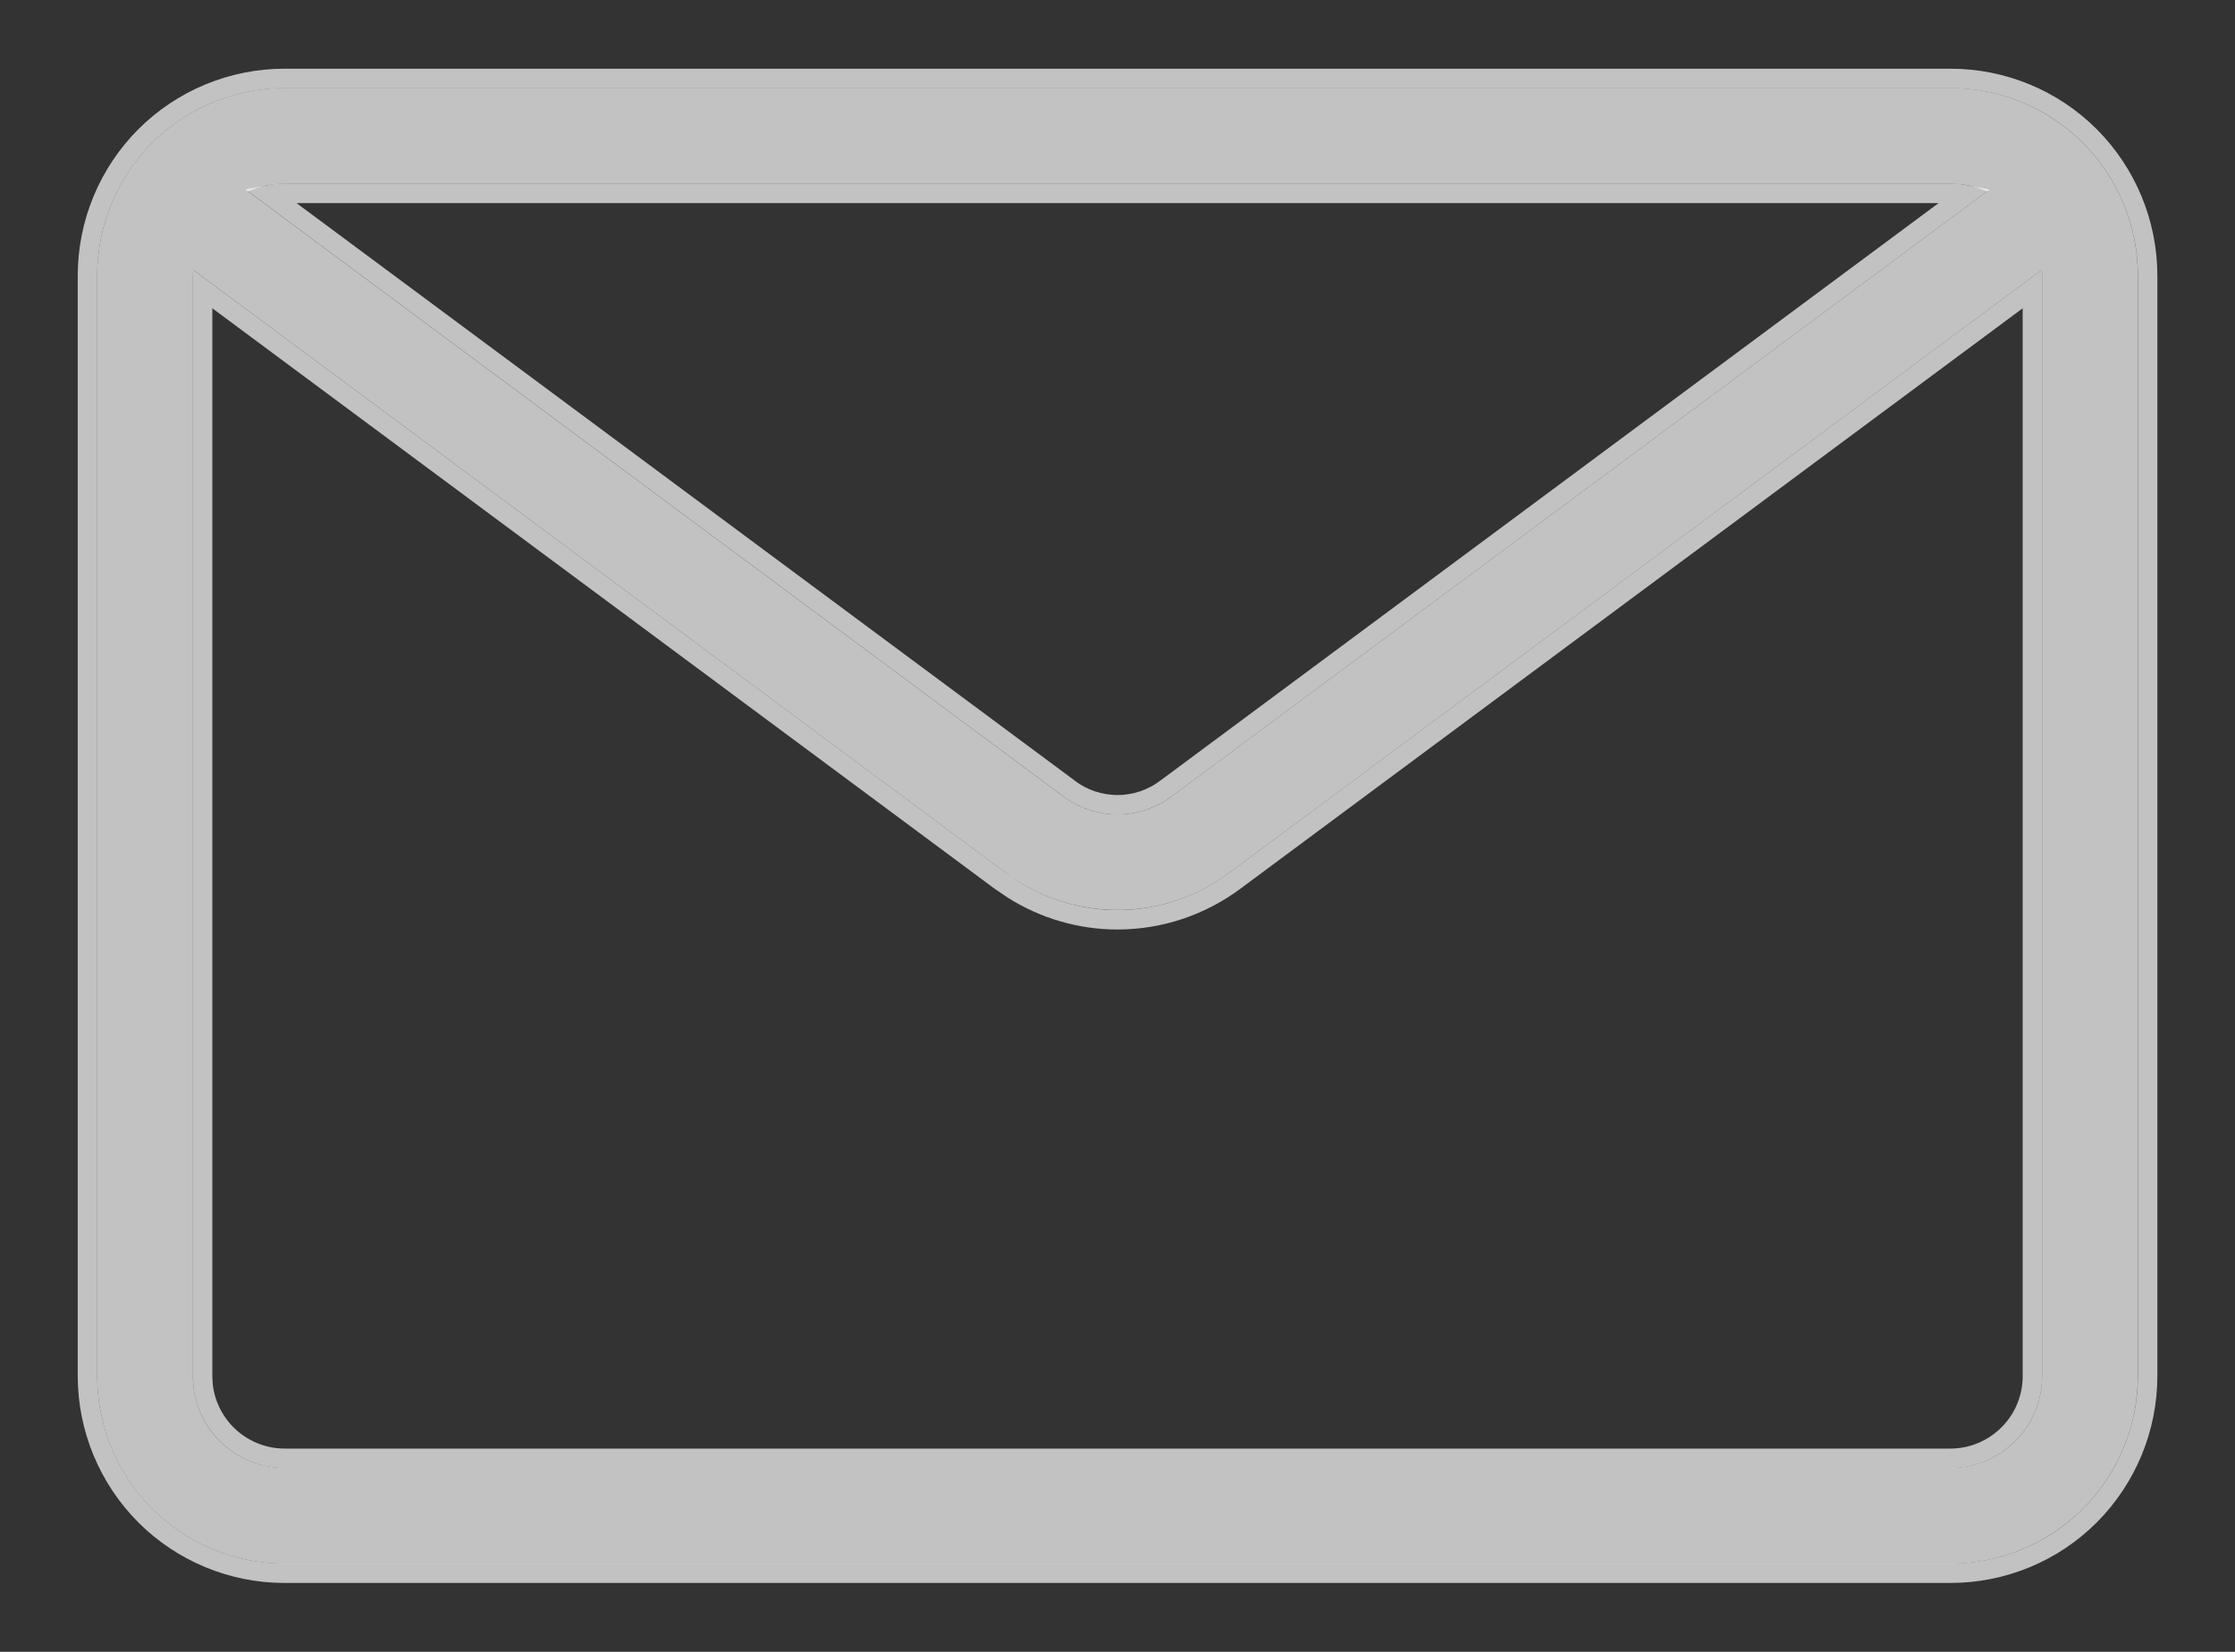
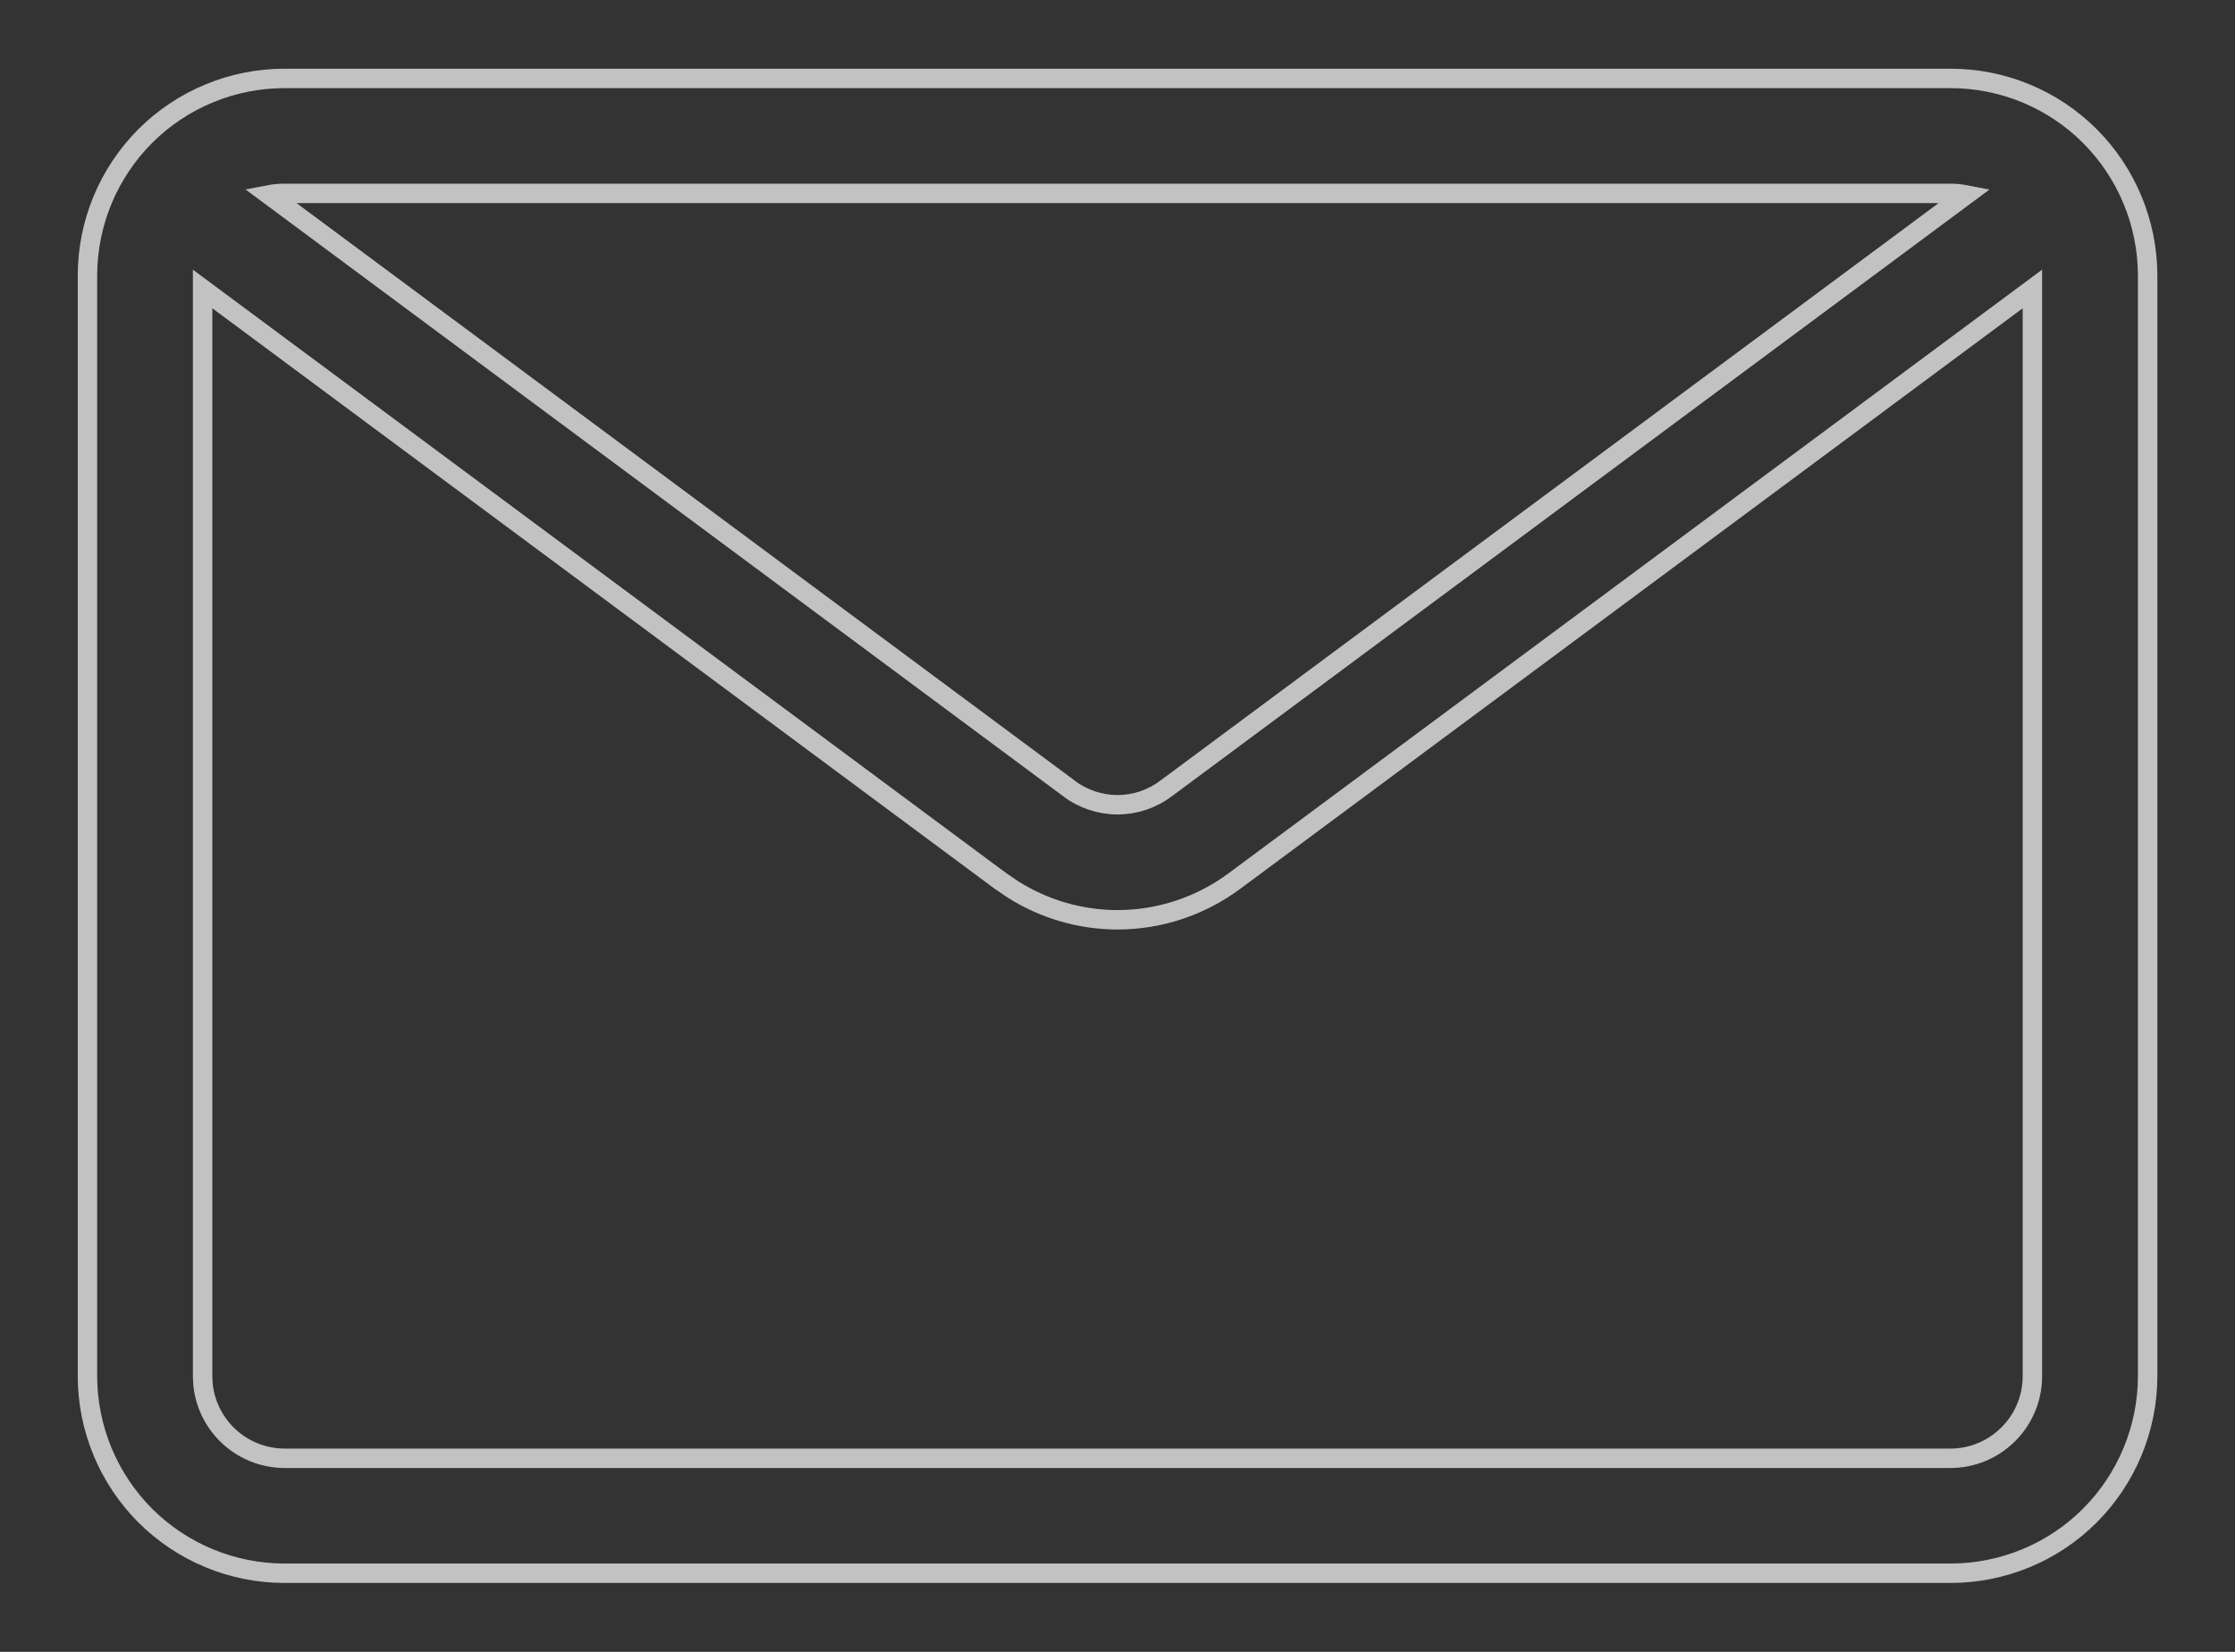
<svg xmlns="http://www.w3.org/2000/svg" width="23" height="17" viewBox="0 0 23 17" fill="none">
  <rect x="0" y="0" width="23" height="17" fill="#333333" stroke="none" />
-   <path fill-rule="evenodd" clip-rule="evenodd" d="M21.015 14.164V2.834C21.015 2.814 21.014 2.795 21.014 2.776L12.649 8.983C12.318 9.231 11.915 9.365 11.5 9.365C11.086 9.365 10.683 9.231 10.351 8.983L1.987 2.776C1.986 2.795 1.985 2.814 1.985 2.834V14.164C1.985 14.414 2.084 14.654 2.261 14.831C2.438 15.008 2.678 15.107 2.928 15.107H20.072C20.322 15.107 20.562 15.008 20.739 14.831C20.916 14.654 21.015 14.414 21.015 14.164ZM20.072 1.891C20.202 1.891 20.33 1.917 20.449 1.969L12.062 8.193C11.901 8.316 11.703 8.382 11.5 8.382C11.297 8.382 11.1 8.316 10.938 8.193L2.551 1.969C2.67 1.917 2.799 1.891 2.928 1.891H20.072ZM20.072 0.906H2.928C2.417 0.907 1.927 1.11 1.565 1.471C1.204 1.833 1.001 2.323 1 2.834V14.164C1.001 14.675 1.204 15.165 1.565 15.527C1.927 15.888 2.417 16.091 2.928 16.092H20.072C20.583 16.091 21.073 15.888 21.435 15.527C21.796 15.165 22 14.675 22 14.164V2.834C22 2.323 21.796 1.833 21.435 1.471C21.073 1.11 20.583 0.907 20.072 0.906Z" fill="white" fill-opacity="0.7" />
  <path d="M20.072 0.807C20.61 0.807 21.126 1.02 21.506 1.4C21.886 1.781 22.1 2.296 22.101 2.834V14.164C22.1 14.702 21.886 15.217 21.506 15.598C21.126 15.978 20.61 16.191 20.072 16.191H2.928C2.39 16.191 1.875 15.977 1.495 15.598C1.115 15.217 0.901 14.702 0.9 14.164V2.834C0.901 2.296 1.115 1.781 1.495 1.4C1.875 1.021 2.39 0.807 2.928 0.807H20.072ZM12.709 9.063C12.36 9.324 11.936 9.466 11.5 9.466C11.119 9.466 10.747 9.357 10.426 9.155L10.291 9.063L2.085 2.974V14.164L2.089 14.247C2.108 14.44 2.194 14.621 2.332 14.76C2.49 14.918 2.705 15.008 2.929 15.008H20.072C20.296 15.008 20.51 14.918 20.668 14.76C20.826 14.602 20.915 14.388 20.915 14.164V2.974L12.709 9.063ZM2.928 1.99C2.874 1.99 2.821 1.995 2.769 2.005L10.998 8.112L10.999 8.113C11.143 8.223 11.319 8.282 11.5 8.282C11.681 8.282 11.857 8.223 12.001 8.113L12.003 8.112L20.231 2.006C20.179 1.996 20.126 1.99 20.072 1.99H2.928Z" stroke="white" stroke-opacity="0.7" stroke-width="0.2" />
</svg>